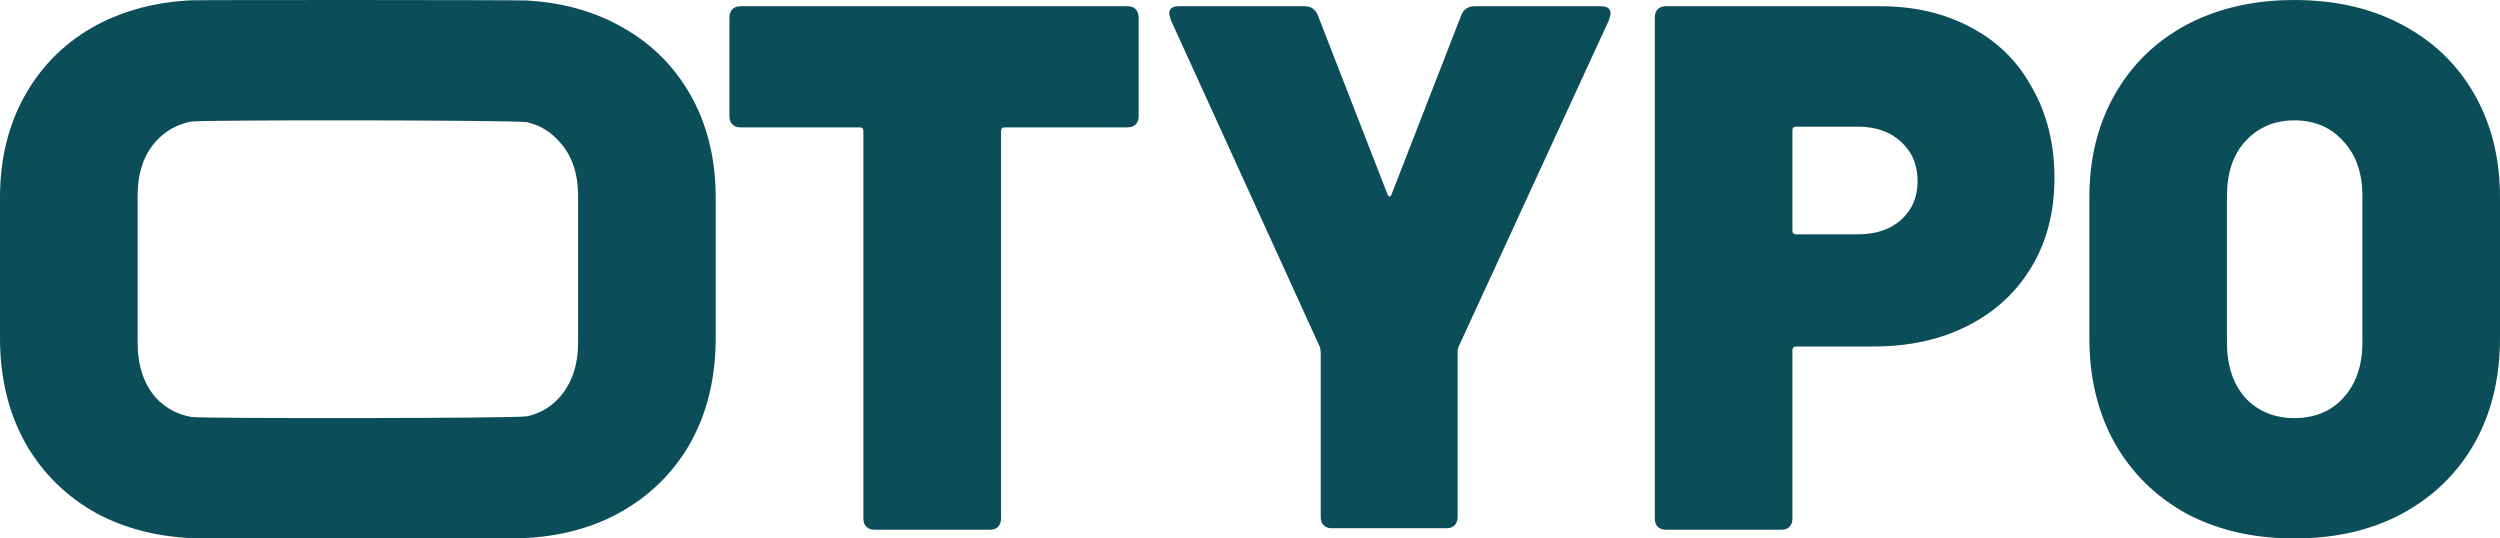
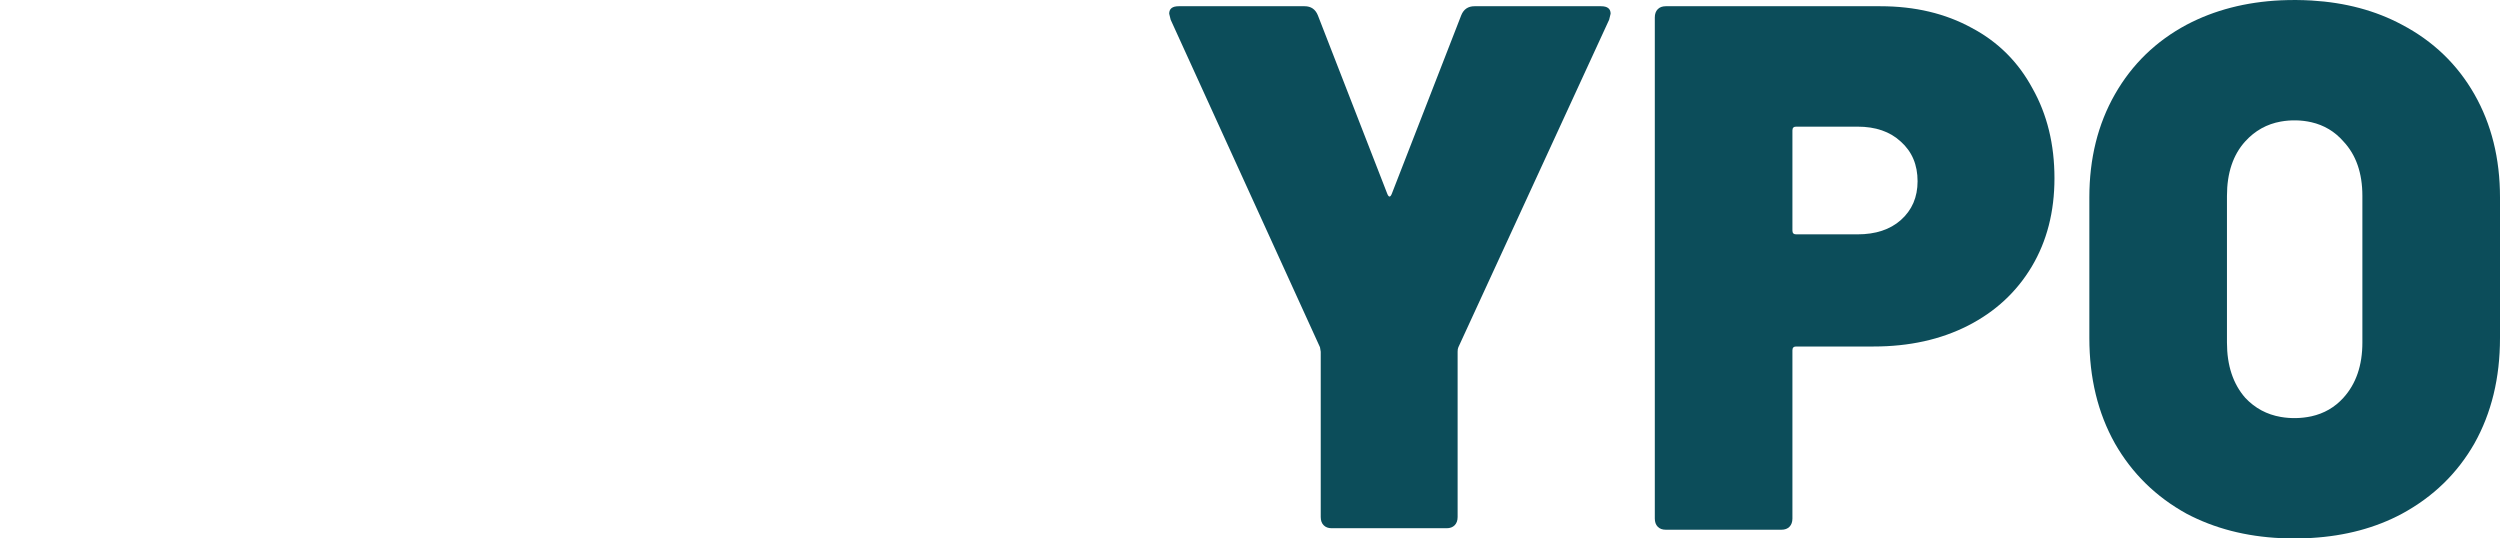
<svg xmlns="http://www.w3.org/2000/svg" width="65" height="14" viewBox="0 0 65 14" fill="none">
-   <path d="M29.319 0.162C29.408 0.162 29.478 0.188 29.529 0.24C29.579 0.292 29.605 0.363 29.605 0.454V3.02C29.605 3.111 29.579 3.182 29.529 3.234C29.478 3.286 29.408 3.312 29.319 3.312H26.122C26.058 3.312 26.027 3.344 26.027 3.409V13.482C26.027 13.572 26.001 13.643 25.951 13.695C25.9 13.747 25.83 13.773 25.741 13.773H22.734C22.645 13.773 22.575 13.747 22.525 13.695C22.474 13.643 22.448 13.572 22.448 13.482V3.409C22.448 3.344 22.417 3.312 22.353 3.312H19.251C19.162 3.312 19.092 3.286 19.042 3.234C18.991 3.182 18.965 3.111 18.965 3.02V0.454C18.965 0.363 18.991 0.292 19.042 0.24C19.092 0.188 19.162 0.162 19.251 0.162H29.319Z" fill="#0C4D5A" />
  <path d="M34.624 13.734C34.535 13.734 34.466 13.708 34.415 13.656C34.364 13.605 34.339 13.533 34.339 13.443V9.145L34.32 9.029L30.437 0.512L30.399 0.356C30.399 0.227 30.481 0.162 30.646 0.162H33.92C34.085 0.162 34.199 0.24 34.263 0.395L36.071 5.043C36.109 5.133 36.147 5.133 36.185 5.043L37.993 0.395C38.056 0.24 38.171 0.162 38.336 0.162H41.628C41.793 0.162 41.876 0.227 41.876 0.356L41.838 0.512L37.917 9.029C37.904 9.055 37.898 9.094 37.898 9.145V13.443C37.898 13.533 37.872 13.605 37.822 13.656C37.771 13.708 37.701 13.734 37.612 13.734H34.624Z" fill="#0C4D5A" />
  <path d="M48.887 0.162C49.788 0.162 50.581 0.35 51.266 0.726C51.951 1.089 52.477 1.614 52.846 2.301C53.226 2.975 53.416 3.753 53.416 4.634C53.416 5.503 53.22 6.268 52.827 6.929C52.433 7.59 51.881 8.102 51.171 8.465C50.46 8.828 49.642 9.009 48.715 9.009H46.698C46.635 9.009 46.603 9.042 46.603 9.106V13.482C46.603 13.572 46.577 13.643 46.527 13.695C46.476 13.747 46.406 13.773 46.317 13.773H43.31C43.221 13.773 43.151 13.747 43.101 13.695C43.05 13.643 43.025 13.572 43.025 13.482V0.454C43.025 0.363 43.05 0.292 43.101 0.24C43.151 0.188 43.221 0.162 43.31 0.162H48.887ZM48.297 6.093C48.766 6.093 49.141 5.969 49.42 5.723C49.712 5.464 49.857 5.127 49.857 4.712C49.857 4.284 49.712 3.941 49.42 3.681C49.141 3.422 48.766 3.293 48.297 3.293H46.698C46.635 3.293 46.603 3.325 46.603 3.39V5.995C46.603 6.06 46.635 6.093 46.698 6.093H48.297Z" fill="#0C4D5A" />
  <path d="M59.303 13.992C58.392 13.95 57.575 13.738 56.854 13.358C56.055 12.918 55.433 12.308 54.989 11.531C54.545 10.74 54.323 9.826 54.323 8.789V5.133C54.323 4.122 54.545 3.228 54.989 2.45C55.433 1.672 56.055 1.069 56.854 0.642C57.575 0.262 58.392 0.051 59.303 0.008C59.565 -0.004 59.837 -0.002 60.096 0.013C60.979 0.065 61.763 0.274 62.45 0.642C63.262 1.069 63.89 1.672 64.334 2.45C64.778 3.228 65 4.122 65 5.133V8.789C65 9.826 64.778 10.74 64.334 11.531C63.89 12.308 63.262 12.918 62.45 13.358C61.763 13.726 60.979 13.935 60.096 13.987C59.837 14.002 59.565 14.004 59.303 13.992ZM60.096 10.824C60.426 10.751 60.703 10.591 60.927 10.344C61.257 9.981 61.422 9.502 61.422 8.906V5.094C61.422 4.498 61.257 4.025 60.927 3.675C60.703 3.419 60.426 3.254 60.096 3.178C59.838 3.119 59.563 3.114 59.303 3.16C58.938 3.225 58.63 3.397 58.377 3.675C58.059 4.025 57.901 4.498 57.901 5.094V8.906C57.901 9.502 58.059 9.981 58.377 10.344C58.63 10.613 58.938 10.778 59.303 10.841C59.563 10.886 59.838 10.88 60.096 10.824Z" fill="#0C4D5A" />
-   <path d="M4.98 13.992C4.069 13.95 3.253 13.738 2.531 13.358C1.732 12.918 1.11 12.308 0.666 11.531C0.222 10.74 0 9.826 0 8.789V5.133C0 4.122 0.222 3.228 0.666 2.45C1.11 1.672 1.732 1.069 2.531 0.642C3.253 0.262 4.069 0.051 4.98 0.008C5.242 -0.004 13.445 -0.002 13.704 0.013C14.586 0.065 15.371 0.274 16.057 0.642C16.869 1.069 17.497 1.672 17.942 2.45C18.386 3.228 18.608 4.122 18.608 5.133V8.789C18.608 9.826 18.386 10.74 17.942 11.531C17.497 12.308 16.869 12.918 16.057 13.358C15.371 13.726 14.586 13.935 13.704 13.987C13.445 14.002 5.242 14.004 4.98 13.992ZM13.704 10.824C14.034 10.751 14.311 10.591 14.535 10.344C14.865 9.981 15.03 9.502 15.03 8.906V5.094C15.03 4.498 14.865 4.025 14.535 3.675C14.311 3.419 14.034 3.254 13.704 3.178C13.446 3.119 5.241 3.114 4.98 3.16C4.616 3.225 4.307 3.397 4.054 3.675C3.737 4.025 3.578 4.498 3.578 5.094V8.906C3.578 9.502 3.737 9.981 4.054 10.344C4.307 10.613 4.616 10.778 4.98 10.841C5.241 10.886 13.445 10.88 13.704 10.824Z" fill="#0C4D5A" />
</svg>